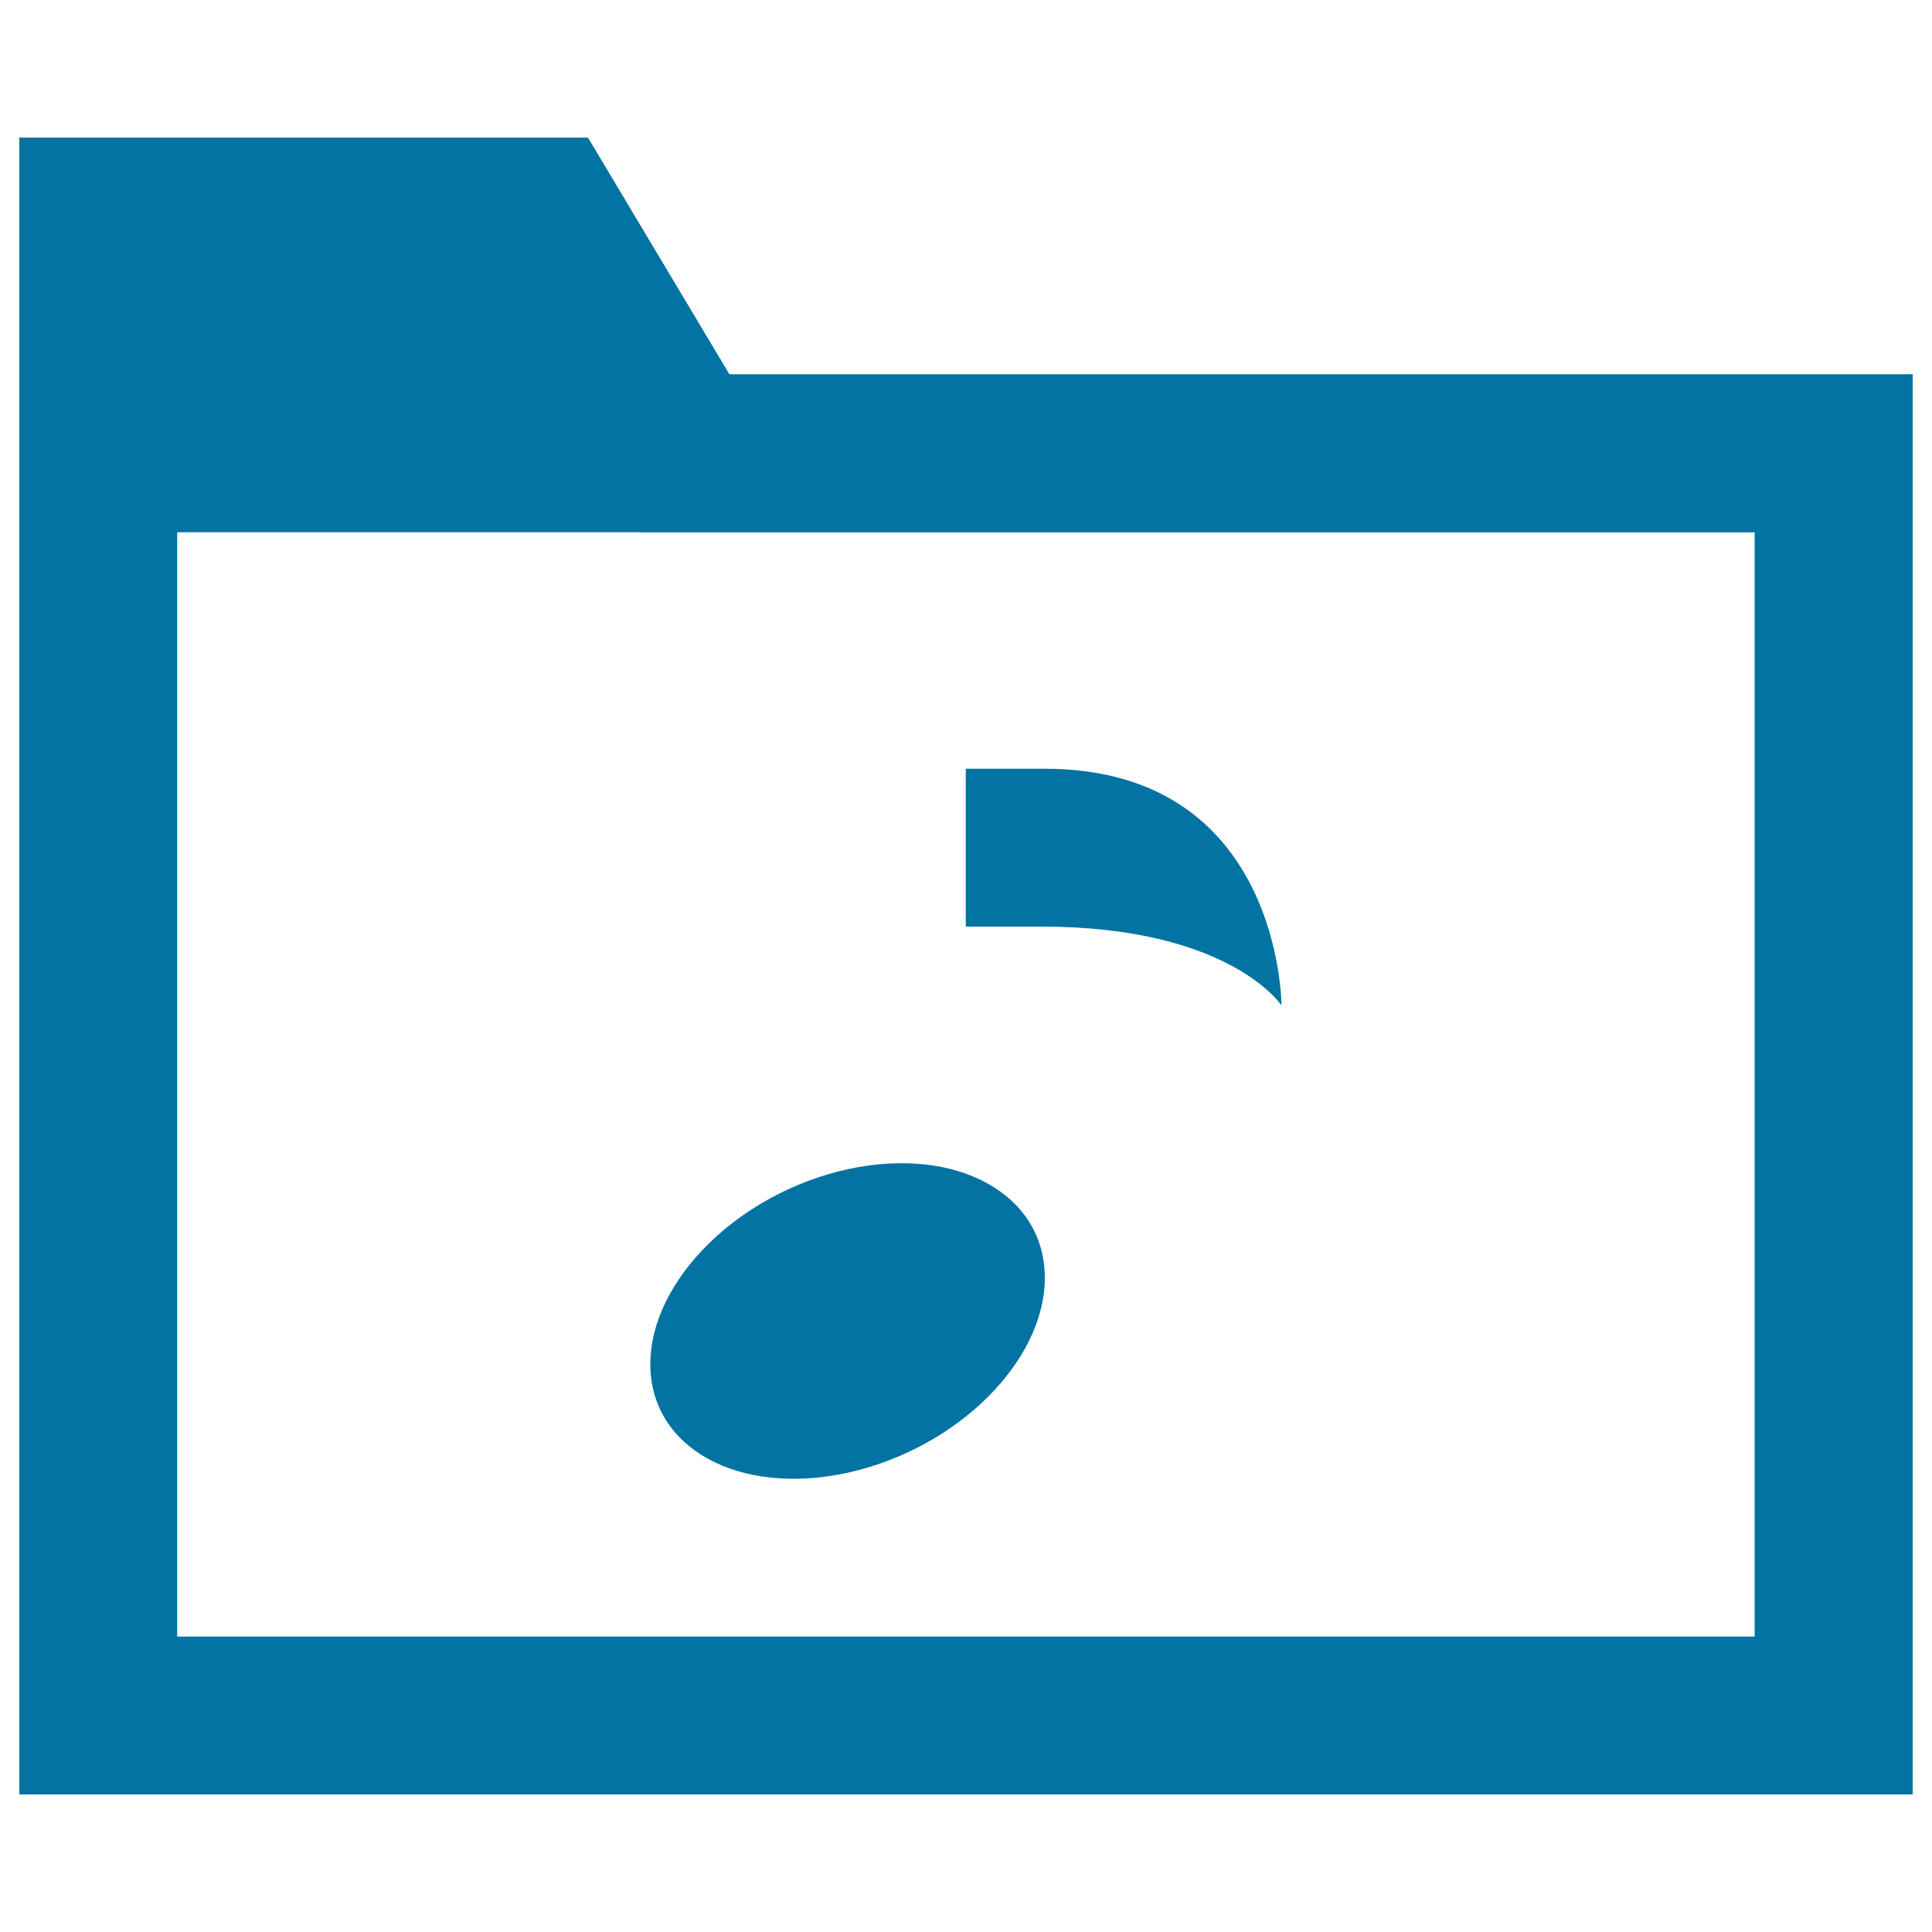
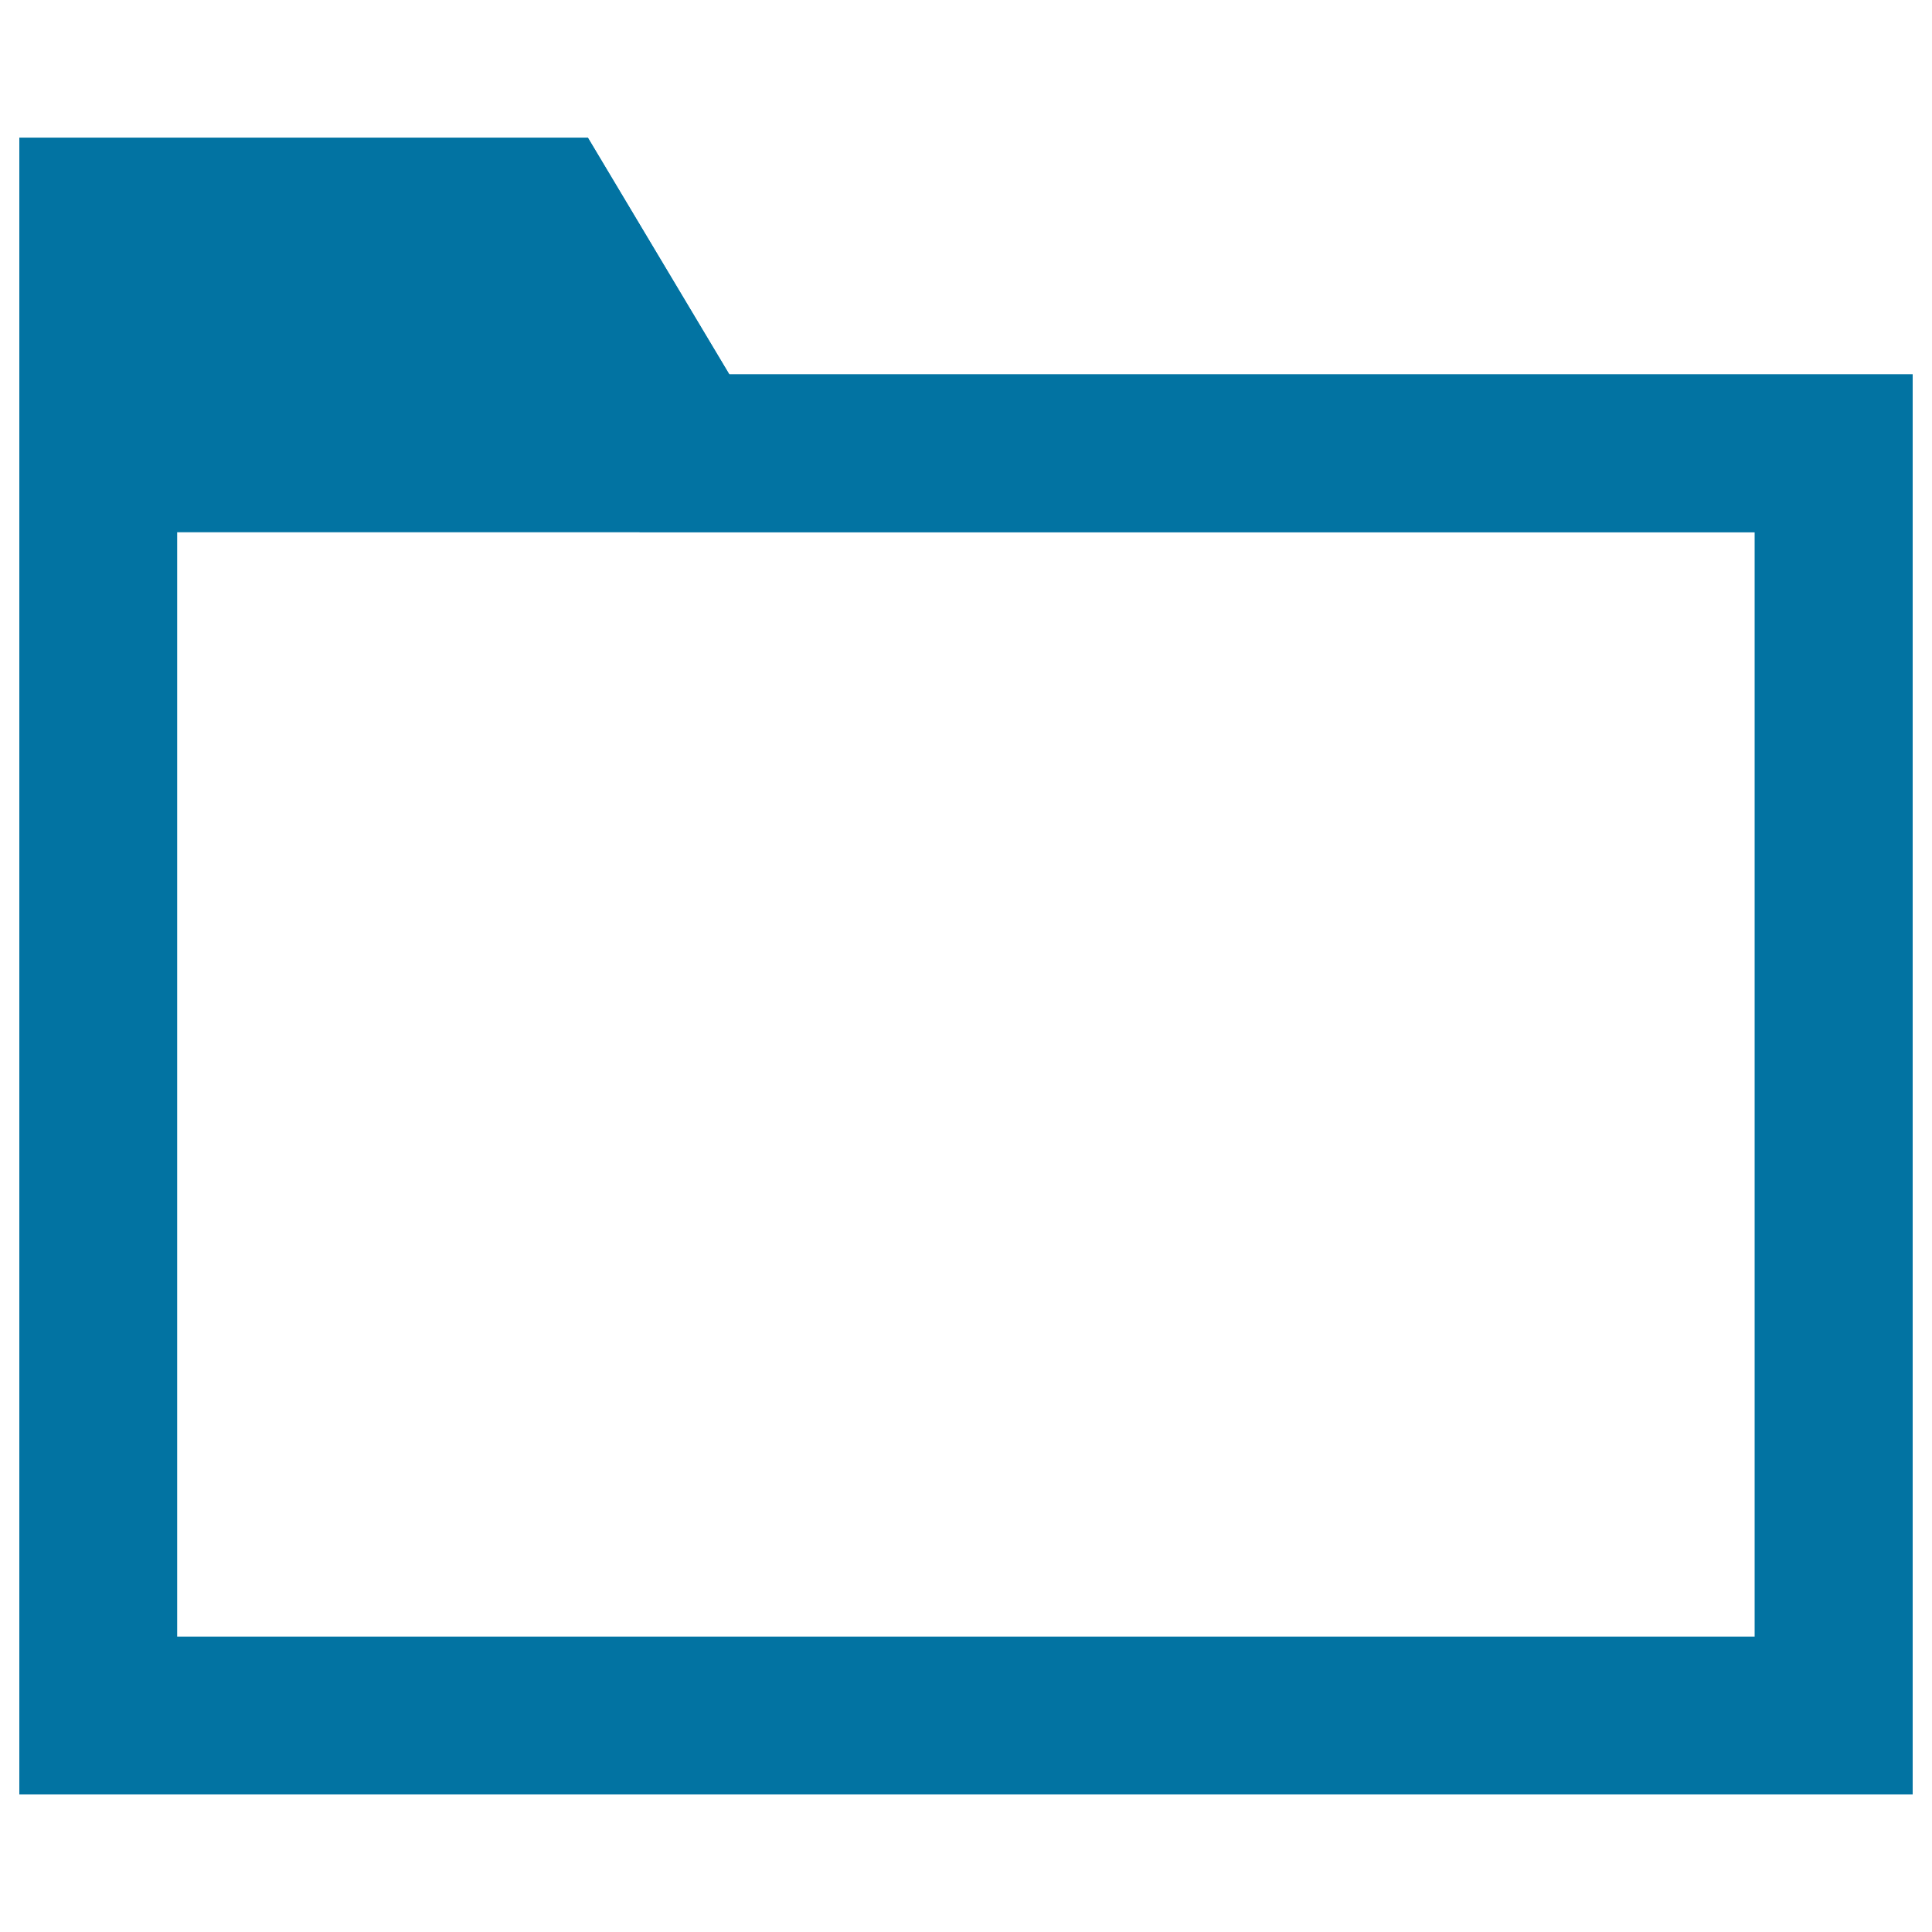
<svg xmlns="http://www.w3.org/2000/svg" viewBox="0 0 1000 1000" style="fill:#0273a2">
  <title>Music Folder SVG icons</title>
  <path d="M257.9,152.9l49.4,82.7l23.8,39.8h46.3h530.8v571.7H91.7V152.9H257.9 M304.3,71.3H10v857.5h980v-735H377.5L304.3,71.3L304.3,71.3z" />
-   <path d="M990,193.8H377.5L304.3,71.3H10v204.2h980V193.8z" />
-   <path d="M540.8,661.4c0,43.4-45.7,88.5-102.1,100.9c-56.4,12.3-102.1-12.8-102.1-56.2c0-43.4,45.7-88.5,102.1-100.9C495.1,592.9,540.8,618,540.8,661.4z" />
+   <path d="M990,193.8H377.5L304.3,71.3H10v204.2h980V193.8" />
  <path d="M520.4,663.3V397.9V663.3z" />
-   <path d="M663.3,520.4c0,0-26.8-40.8-124.2-40.8c-41.8,0-39.2,0-39.2,0v-81.7c0,0-34.8,0,40.8,0C663.3,397.9,663.3,520.4,663.3,520.4z" />
</svg>